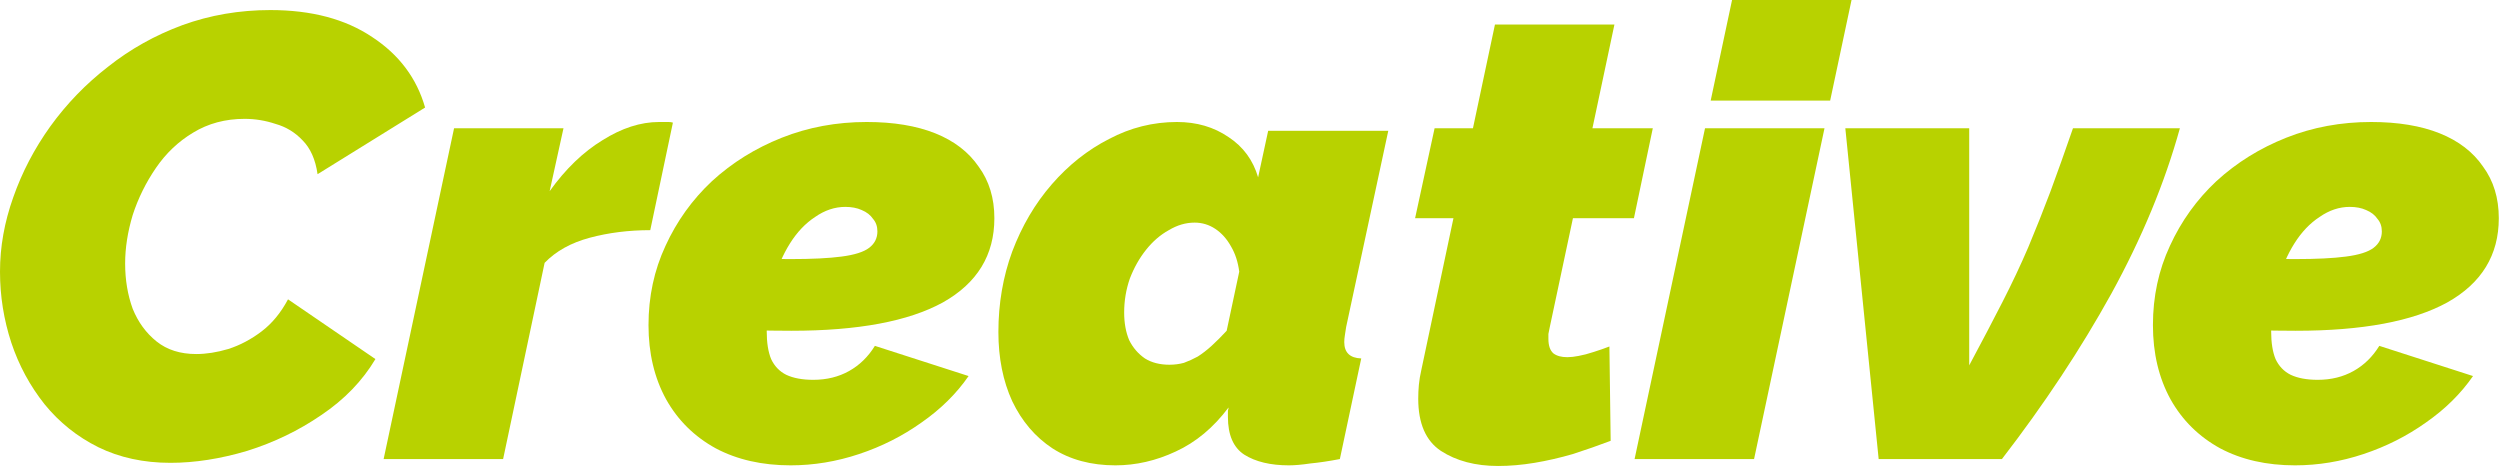
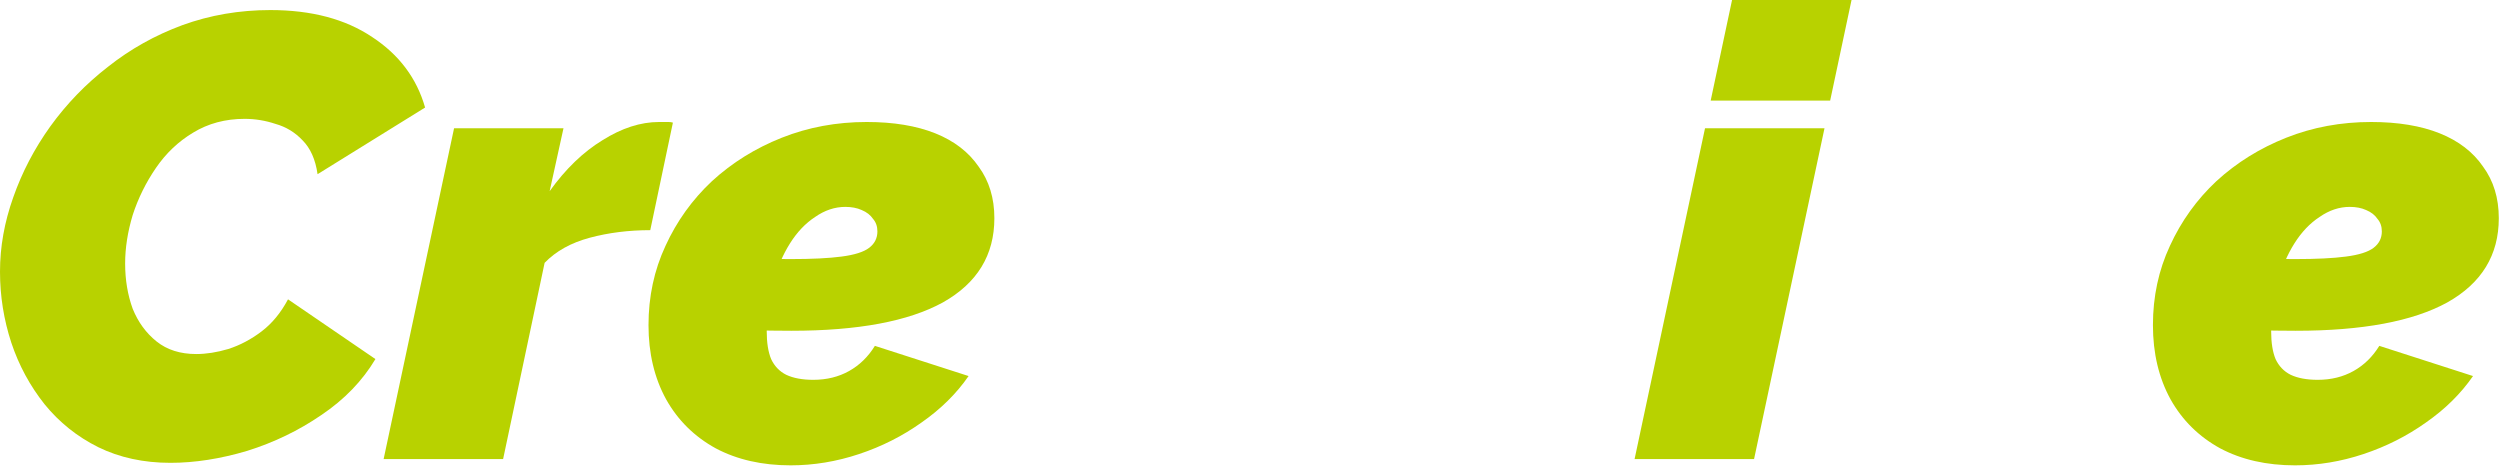
<svg xmlns="http://www.w3.org/2000/svg" width="1789" height="334" viewBox="0 0 1789 334" fill="none">
  <path d="M121.95 331.2C102.75 331.2 85.5 327.45 70.2 319.95C55.2 312.45 42.45 302.25 31.95 289.35C21.45 276.15 13.5 261.45 8.1 245.25C2.7 228.75 0 211.8 0 194.4C0 176.7 3.15 159 9.45 141.3C15.75 123.3 24.6 106.35 36 90.45C47.7 74.25 61.5 60 77.4 47.7C93.3 35.1 111 25.2 130.5 18C150.3 10.8 171.3 7.2 193.5 7.2C222.9 7.2 247.2 13.65 266.4 26.55C285.6 39.15 298.2 55.95 304.2 76.95L227.25 124.65C225.75 114.15 222.15 106.05 216.45 100.35C211.05 94.65 204.6 90.75 197.1 88.65C189.9 86.25 182.55 85.05 175.05 85.05C161.25 85.05 148.95 88.35 138.15 94.95C127.65 101.25 118.8 109.65 111.6 120.15C104.4 130.65 98.85 141.9 94.95 153.9C91.35 165.9 89.55 177.45 89.55 188.55C89.55 200.25 91.35 211.05 94.95 220.95C98.85 230.55 104.55 238.35 112.05 244.35C119.55 250.35 129 253.35 140.4 253.35C147.6 253.35 155.25 252.15 163.35 249.75C171.75 247.05 179.7 242.85 187.2 237.15C194.7 231.45 201 223.8 206.1 214.2L268.65 256.95C259.35 272.55 246.45 285.9 229.95 297C213.75 308.1 196.05 316.65 176.85 322.65C157.65 328.35 139.35 331.2 121.95 331.2Z" fill="#B8D200" />
  <path d="M324.928 91.8H403.228L393.328 136.8C404.728 120.9 417.328 108.75 431.128 100.35C444.928 91.65 458.428 87.3 471.628 87.3C474.928 87.3 477.178 87.3 478.378 87.3C479.578 87.3 480.628 87.45 481.528 87.75L465.328 164.7C450.028 164.7 435.628 166.5 422.128 170.1C408.628 173.7 397.828 179.7 389.728 188.1L360.028 328.5H274.528L324.928 91.8Z" fill="#B8D200" />
  <path d="M565.77 333C545.37 333 527.52 328.95 512.22 320.85C496.92 312.45 485.07 300.75 476.67 285.75C468.27 270.45 464.07 252.75 464.07 232.65C464.07 212.25 468.12 193.35 476.22 175.95C484.32 158.25 495.42 142.8 509.52 129.6C523.92 116.4 540.57 106.05 559.47 98.55C578.37 91.05 598.62 87.3 620.22 87.3C639.42 87.3 655.77 90 669.27 95.4C682.77 100.8 693.12 108.75 700.32 119.25C707.82 129.45 711.57 141.75 711.57 156.15C711.57 182.55 699.27 202.65 674.67 216.45C650.07 229.95 613.92 236.7 566.22 236.7C556.62 236.7 546.42 236.55 535.62 236.25C525.12 235.65 514.62 234.75 504.12 233.55L514.92 182.7C522.72 183.6 530.82 184.35 539.22 184.95C547.62 185.25 556.47 185.4 565.77 185.4C581.07 185.4 593.22 184.8 602.22 183.6C611.52 182.4 618.12 180.3 622.02 177.3C625.92 174.3 627.87 170.4 627.87 165.6C627.87 162 626.82 159 624.72 156.6C622.92 153.9 620.22 151.8 616.62 150.3C613.32 148.8 609.42 148.05 604.92 148.05C597.42 148.05 590.22 150.45 583.32 155.25C576.42 159.75 570.42 166.05 565.32 174.15C560.22 182.25 556.17 191.7 553.17 202.5C550.17 213.3 548.67 224.85 548.67 237.15C548.67 245.25 549.72 251.85 551.82 256.95C554.22 262.05 557.82 265.8 562.62 268.2C567.72 270.6 574.17 271.8 581.97 271.8C591.57 271.8 600.12 269.7 607.62 265.5C615.12 261.3 621.27 255.3 626.07 247.5L693.12 269.1C684.42 281.7 673.17 292.8 659.37 302.4C645.87 312 631.02 319.5 614.82 324.9C598.62 330.3 582.27 333 565.77 333Z" fill="#B8D200" />
-   <path d="M798.152 333C780.752 333 765.752 328.95 753.152 320.85C740.852 312.75 731.252 301.5 724.352 287.1C717.752 272.7 714.452 256.2 714.452 237.6C714.452 217.2 717.752 198 724.352 180C731.252 161.7 740.702 145.65 752.702 131.85C764.702 118.05 778.352 107.25 793.652 99.45C808.952 91.35 825.152 87.3 842.252 87.3C856.352 87.3 868.652 90.9 879.152 98.1C889.652 105 896.702 114.6 900.302 126.9L907.502 93.6H993.452L963.302 234C963.002 236.1 962.702 238.05 962.402 239.85C962.102 241.65 961.952 243.3 961.952 244.8C961.952 252.3 966.002 256.2 974.102 256.5L958.802 328.5C951.002 330 943.952 331.05 937.652 331.65C931.652 332.55 926.552 333 922.352 333C909.152 333 898.502 330.45 890.402 325.35C882.602 320.25 878.702 311.25 878.702 298.35C878.702 297.45 878.702 296.7 878.702 296.1C878.702 295.2 878.702 294.45 878.702 293.85C879.002 292.95 879.152 292.2 879.152 291.6C868.352 306 855.752 316.5 841.352 323.1C827.252 329.7 812.852 333 798.152 333ZM836.852 261C840.452 261 843.902 260.55 847.202 259.65C850.502 258.45 853.802 256.95 857.102 255.15C860.402 253.05 863.702 250.5 867.002 247.5C870.602 244.2 874.202 240.6 877.802 236.7L886.802 194.4C885.902 187.5 883.952 181.5 880.952 176.4C877.952 171 874.202 166.8 869.702 163.8C865.202 160.8 860.252 159.3 854.852 159.3C848.552 159.3 842.402 161.1 836.402 164.7C830.402 168 825.002 172.65 820.202 178.65C815.402 184.65 811.502 191.55 808.502 199.35C805.802 207.15 804.452 215.25 804.452 223.65C804.452 231.15 805.652 237.75 808.052 243.45C810.752 248.85 814.502 253.2 819.302 256.5C824.102 259.5 829.952 261 836.852 261Z" fill="#B8D200" />
-   <path d="M1014.89 285.3C1014.89 282 1015.04 278.7 1015.34 275.4C1015.64 272.1 1016.24 268.5 1017.14 264.6L1040.09 156.15H1012.64L1026.59 91.8H1054.04L1069.79 17.55H1155.29L1139.54 91.8H1182.74L1169.24 156.15H1125.59L1108.94 234.45C1108.64 235.95 1108.34 237.45 1108.04 238.95C1108.04 240.15 1108.04 241.35 1108.04 242.55C1108.04 247.35 1109.24 250.8 1111.64 252.9C1114.04 254.7 1117.34 255.6 1121.54 255.6C1123.94 255.6 1126.64 255.3 1129.64 254.7C1132.94 254.1 1136.39 253.2 1139.99 252C1143.89 250.8 1147.79 249.45 1151.69 247.95L1152.59 315.45C1143.89 318.75 1134.89 321.9 1125.59 324.9C1116.29 327.6 1107.14 329.7 1098.14 331.2C1089.14 332.7 1080.44 333.45 1072.04 333.45C1055.84 333.45 1042.19 329.85 1031.09 322.65C1020.29 315.45 1014.89 303 1014.89 285.3Z" fill="#B8D200" />
  <path d="M1220.11 91.8H1305.61L1255.21 328.5H1169.71L1220.11 91.8ZM1239.46 0H1324.96L1309.66 72H1224.16L1239.46 0Z" fill="#B8D200" />
-   <path d="M1320.52 91.8H1409.17V261.45C1418.17 244.65 1426.12 229.5 1433.02 216C1439.92 202.5 1446.07 189.45 1451.47 176.85C1456.87 163.95 1462.12 150.75 1467.22 137.25C1472.32 123.45 1477.72 108.3 1483.42 91.8H1559.92C1549.12 130.8 1532.77 170.25 1510.87 210.15C1488.97 249.75 1462.87 289.2 1432.57 328.5H1344.37L1320.52 91.8Z" fill="#B8D200" />
  <path d="M1642.34 333C1621.94 333 1604.09 328.95 1588.79 320.85C1573.49 312.45 1561.64 300.75 1553.24 285.75C1544.84 270.45 1540.64 252.75 1540.64 232.65C1540.64 212.25 1544.69 193.35 1552.79 175.95C1560.89 158.25 1571.99 142.8 1586.09 129.6C1600.49 116.4 1617.14 106.05 1636.04 98.55C1654.94 91.05 1675.19 87.3 1696.79 87.3C1715.99 87.3 1732.34 90 1745.84 95.4C1759.34 100.8 1769.69 108.75 1776.89 119.25C1784.39 129.45 1788.14 141.75 1788.14 156.15C1788.14 182.55 1775.84 202.65 1751.24 216.45C1726.64 229.95 1690.49 236.7 1642.79 236.7C1633.19 236.7 1622.99 236.55 1612.19 236.25C1601.69 235.65 1591.19 234.75 1580.69 233.55L1591.49 182.7C1599.29 183.6 1607.39 184.35 1615.79 184.95C1624.19 185.25 1633.04 185.4 1642.34 185.4C1657.64 185.4 1669.79 184.8 1678.79 183.6C1688.09 182.4 1694.69 180.3 1698.59 177.3C1702.49 174.3 1704.44 170.4 1704.44 165.6C1704.44 162 1703.39 159 1701.29 156.6C1699.49 153.9 1696.79 151.8 1693.19 150.3C1689.89 148.8 1685.99 148.05 1681.49 148.05C1673.99 148.05 1666.79 150.45 1659.89 155.25C1652.99 159.75 1646.99 166.05 1641.89 174.15C1636.79 182.25 1632.74 191.7 1629.74 202.5C1626.74 213.3 1625.24 224.85 1625.24 237.15C1625.24 245.25 1626.29 251.85 1628.39 256.95C1630.79 262.05 1634.39 265.8 1639.19 268.2C1644.29 270.6 1650.74 271.8 1658.54 271.8C1668.14 271.8 1676.69 269.7 1684.19 265.5C1691.69 261.3 1697.84 255.3 1702.64 247.5L1769.69 269.1C1760.99 281.7 1749.74 292.8 1735.94 302.4C1722.44 312 1707.59 319.5 1691.39 324.9C1675.19 330.3 1658.84 333 1642.34 333Z" fill="#B8D200" />
</svg>